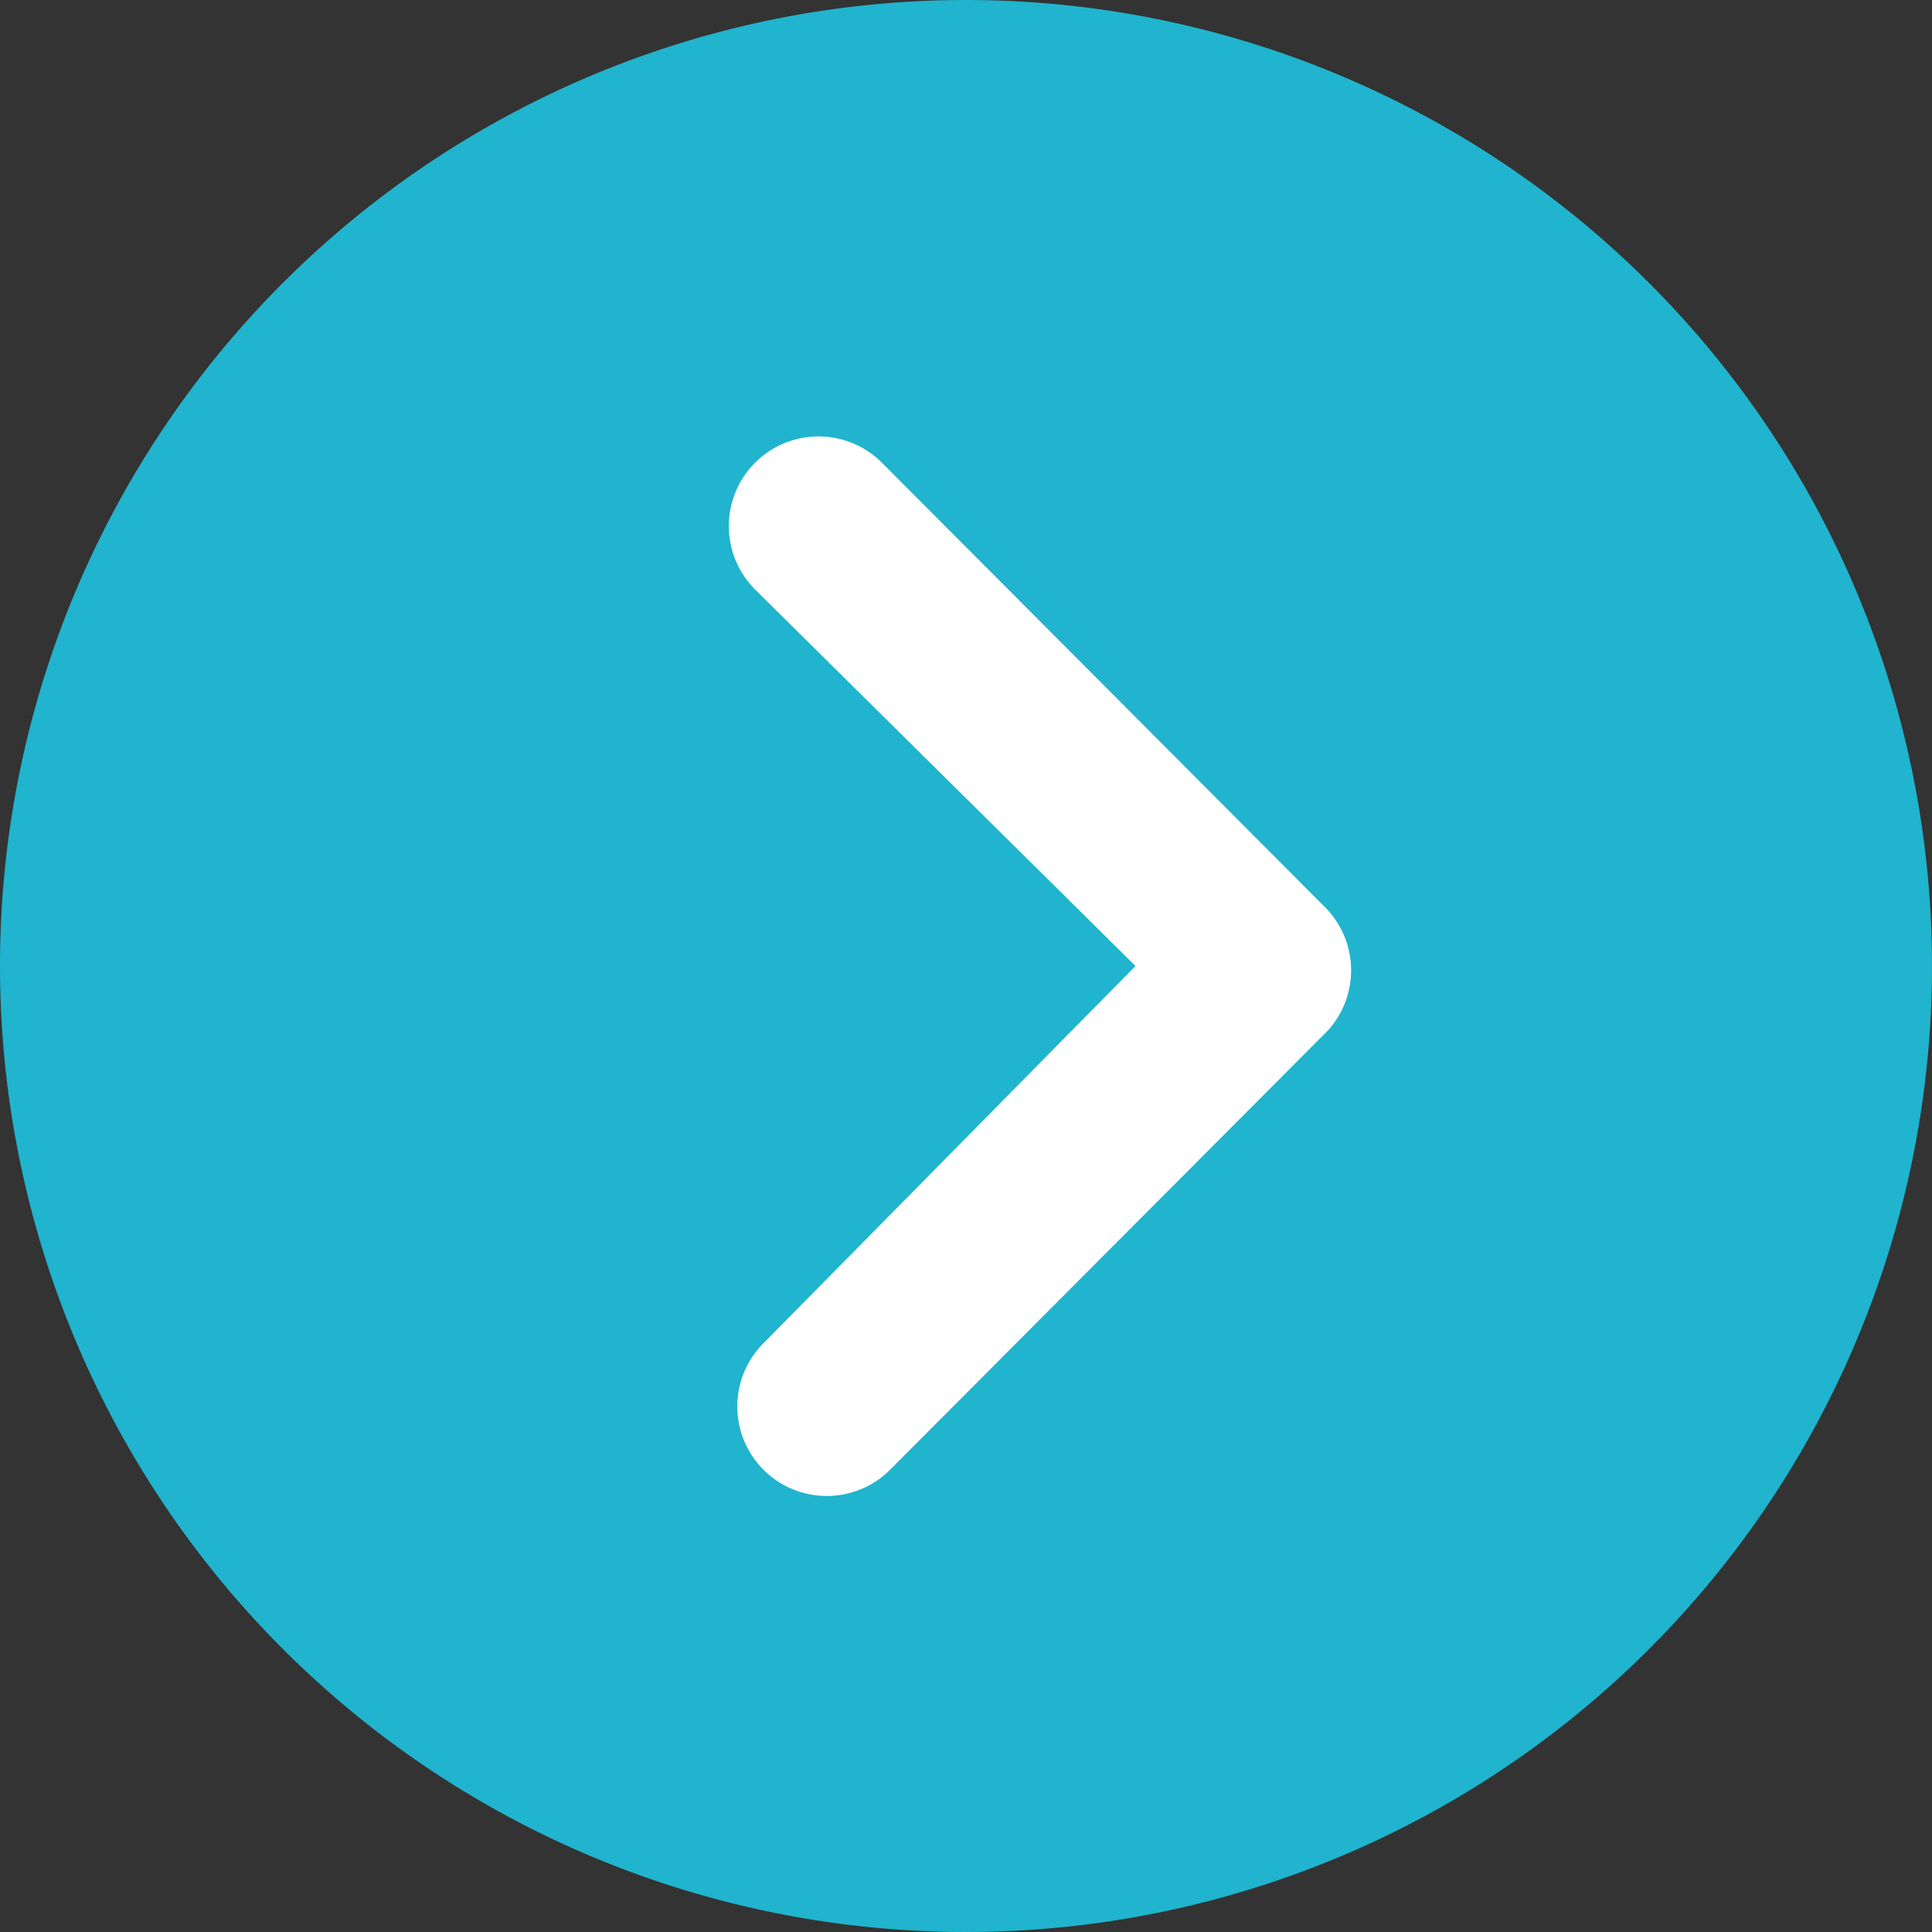
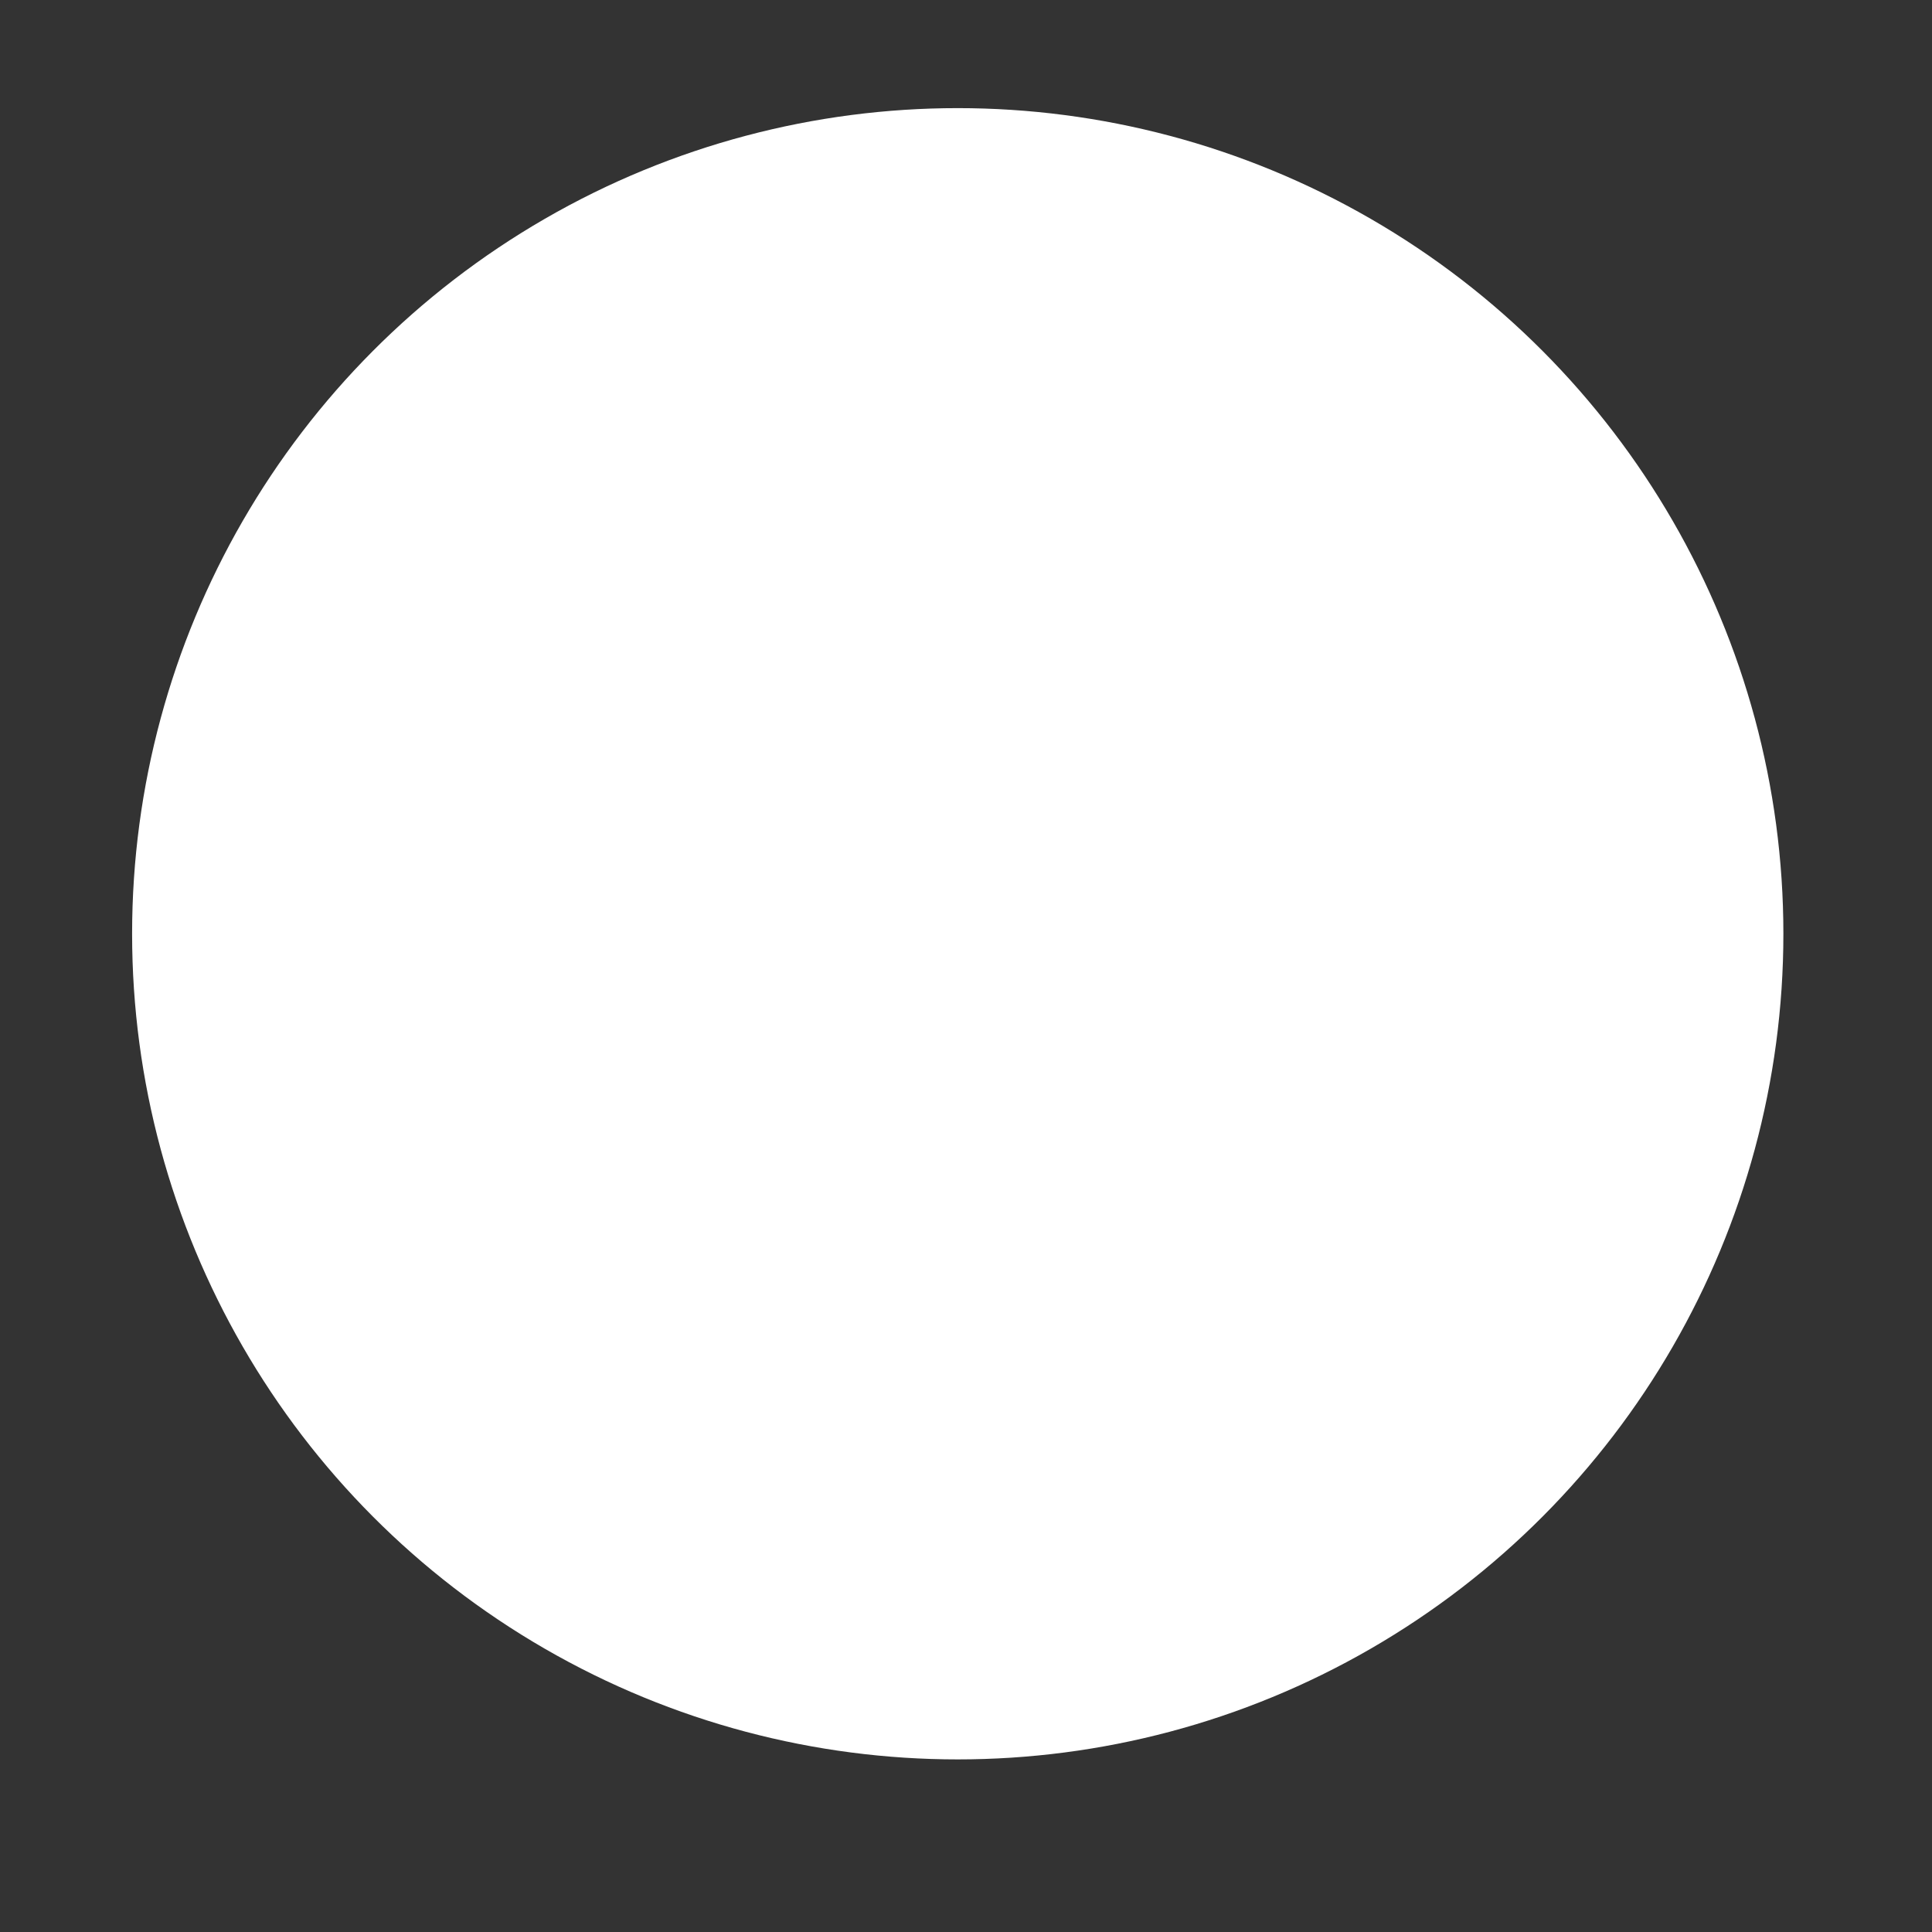
<svg xmlns="http://www.w3.org/2000/svg" width="29.25" height="29.25" viewBox="0 0 29.25 29.25">
  <rect x="0" y="0" width="29.25" height="29.25" fill="#333333" stroke="none" />
  <g id="グループ_4921" data-name="グループ 4921" transform="translate(-369 -1158.732)">
    <circle id="楕円形_28" data-name="楕円形 28" cx="12.5" cy="12.5" r="12.5" transform="translate(371 1160.369)" fill="#fff" />
-     <path id="Icon_ionic-ios-arrow-dropright-circle" data-name="Icon ionic-ios-arrow-dropright-circle" d="M3.375,18A14.625,14.625,0,1,0,18,3.375,14.623,14.623,0,0,0,3.375,18Zm17.191,0-5.759-5.7a1.357,1.357,0,0,1,1.92-1.92l6.708,6.729a1.356,1.356,0,0,1,.042,1.87l-6.609,6.63a1.355,1.355,0,1,1-1.92-1.912Z" transform="translate(365.625 1155.357)" fill="#20b4ce" />
  </g>
</svg>